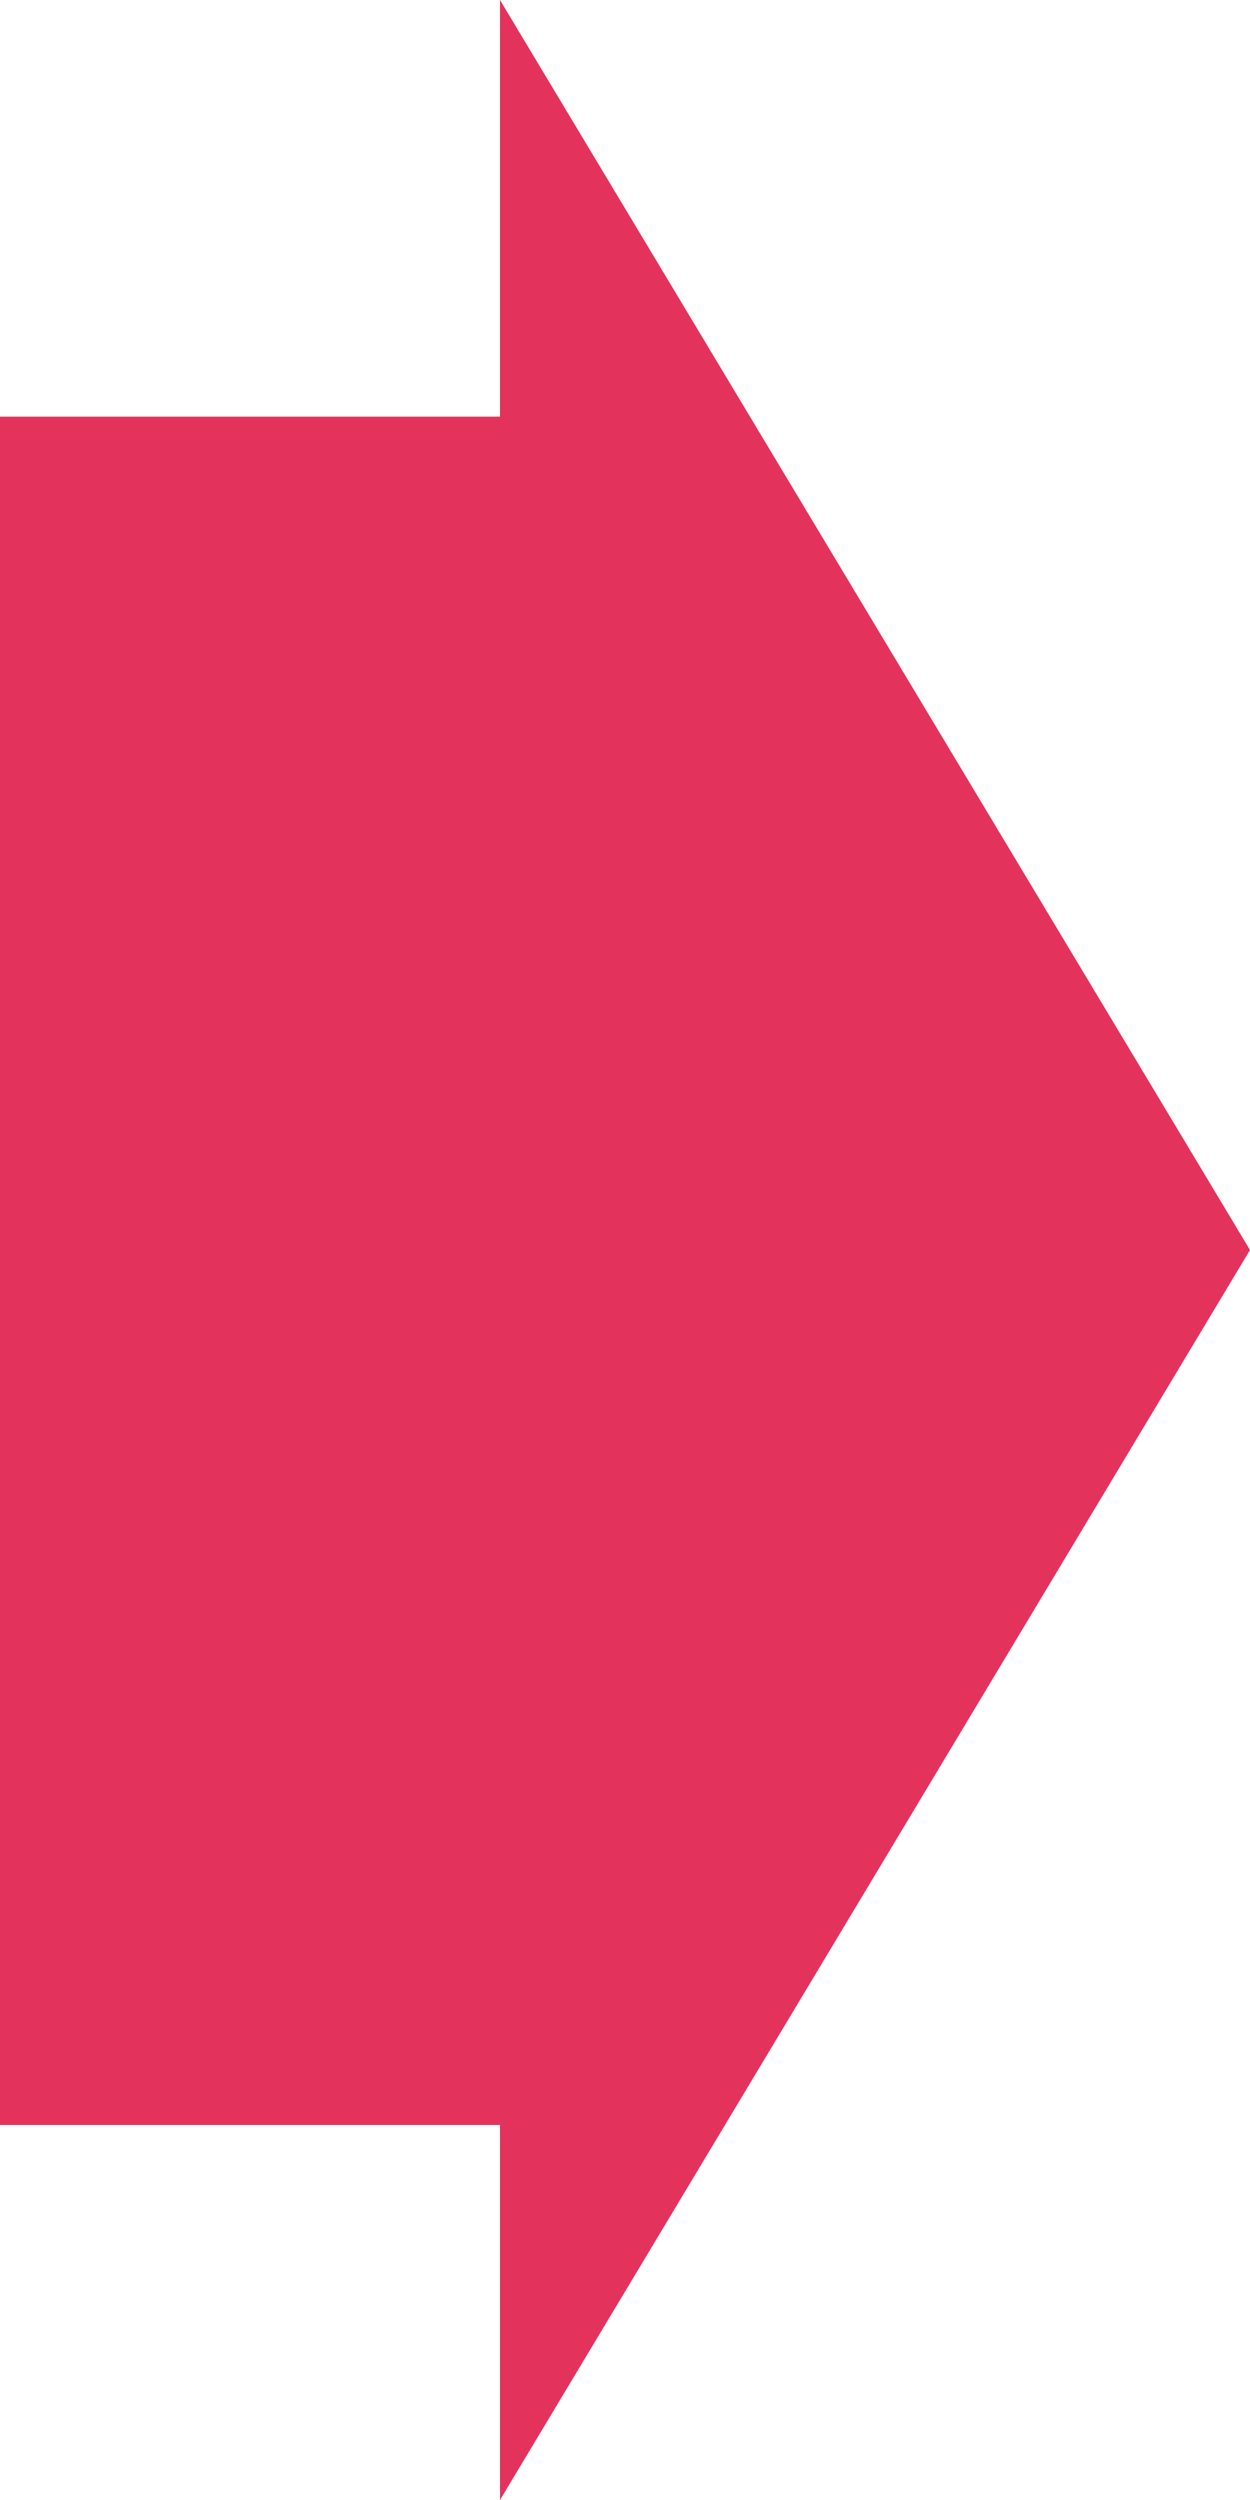
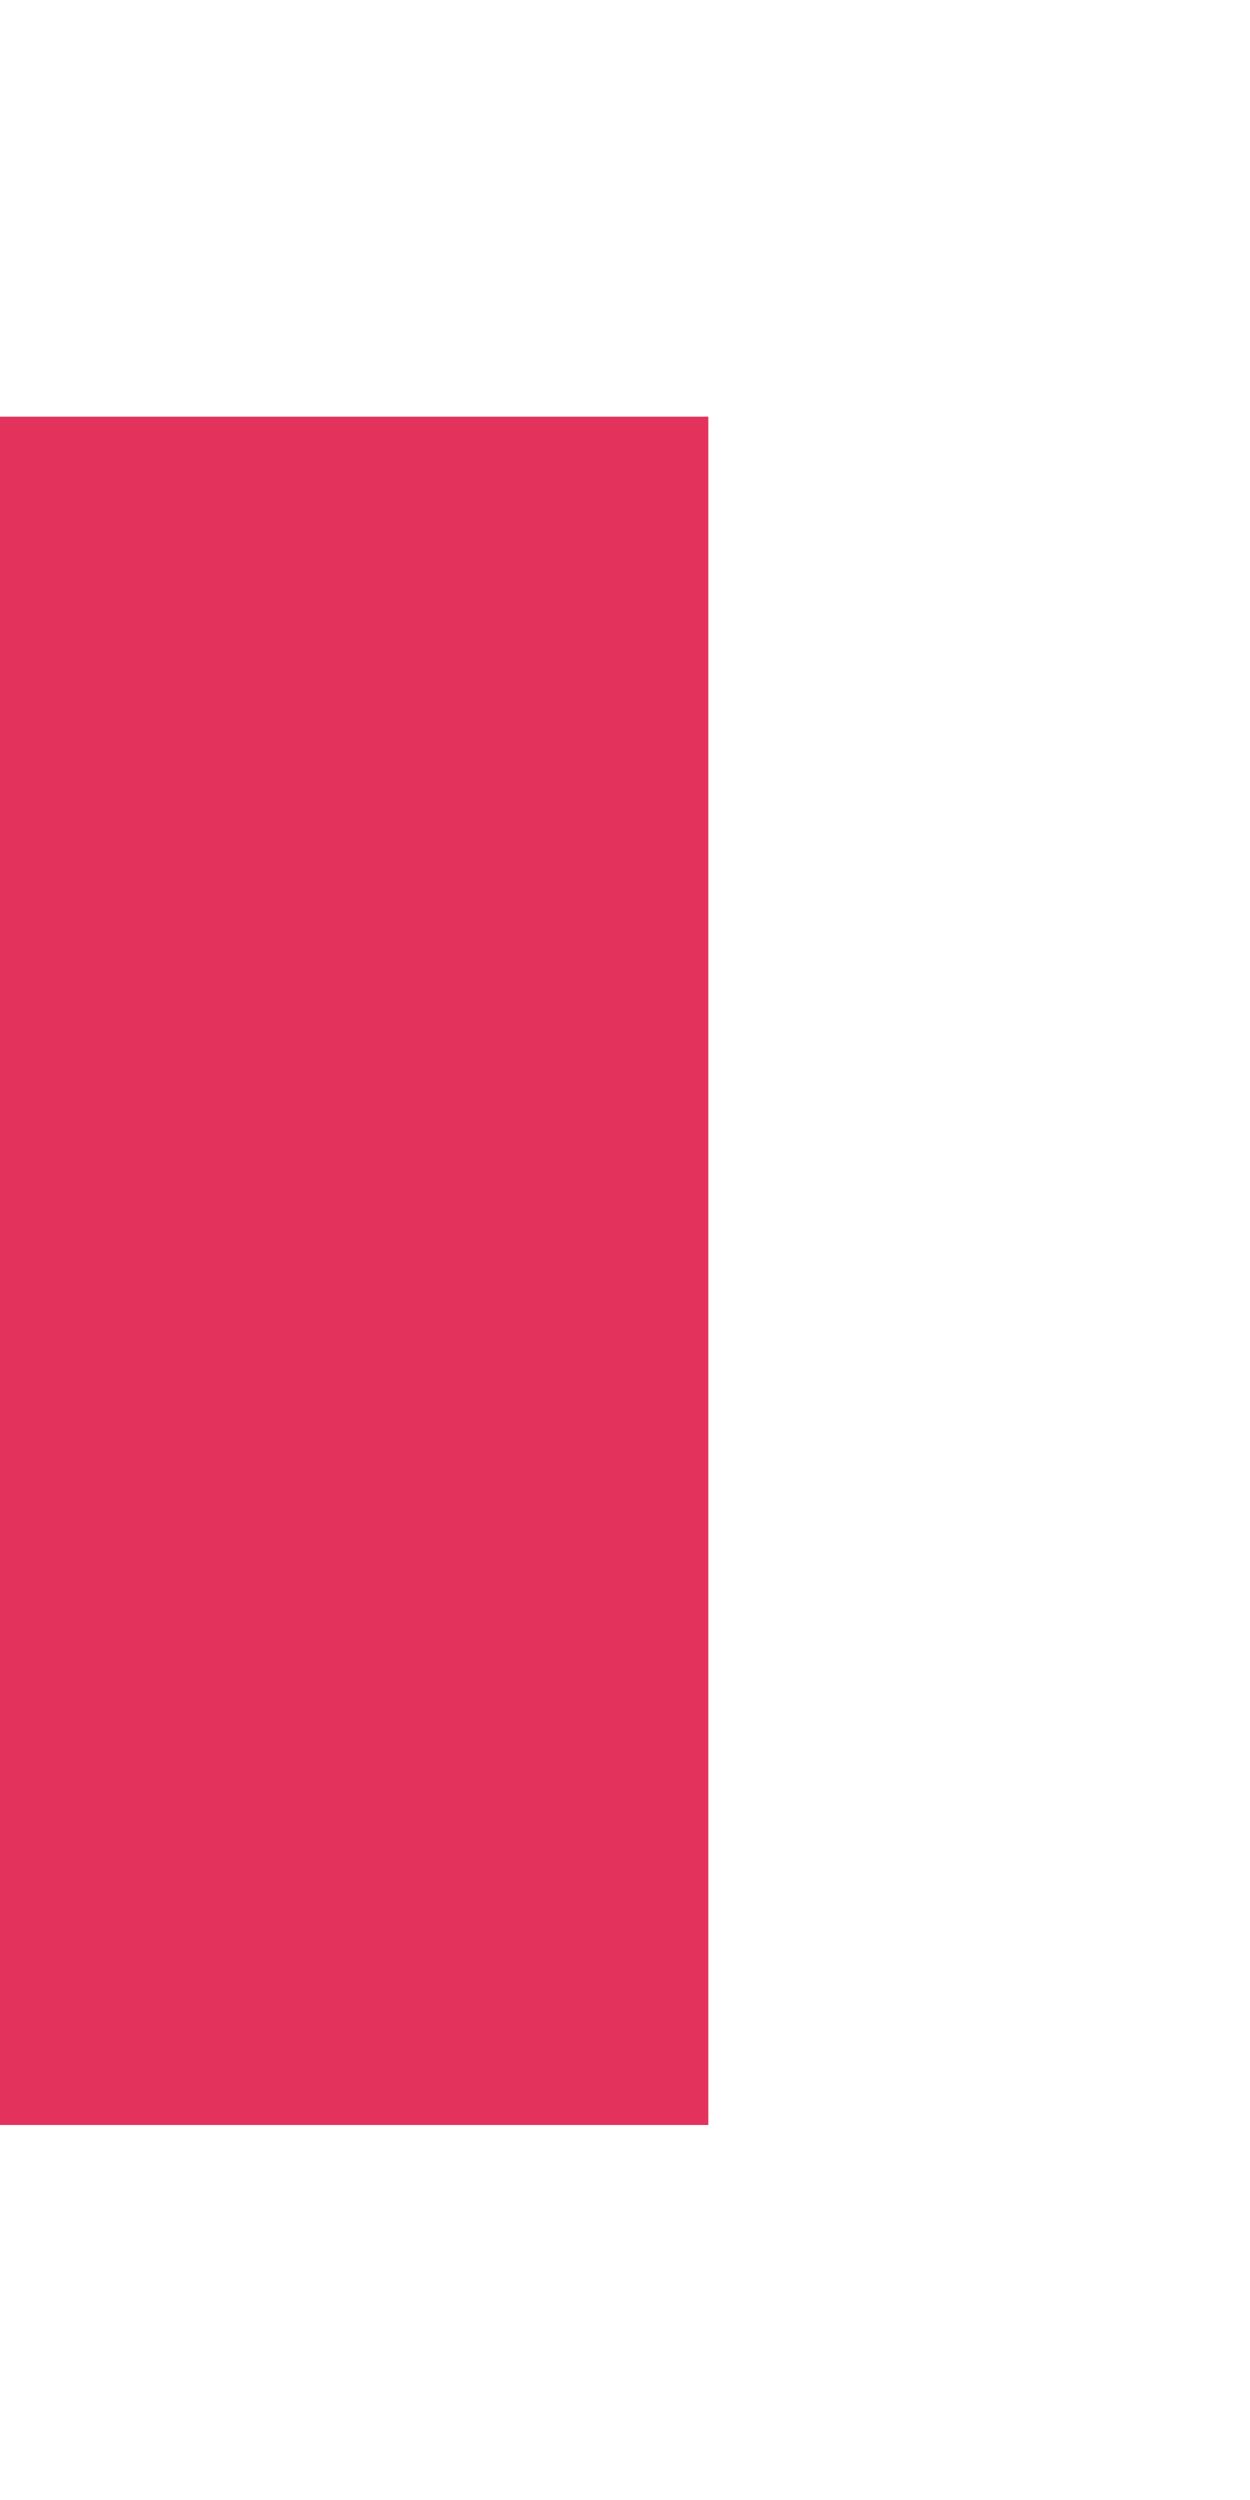
<svg xmlns="http://www.w3.org/2000/svg" width="30" height="60" viewBox="0 0 30 60">
  <g id="グループ_906" data-name="グループ 906" transform="translate(-946 -1439)">
    <rect id="長方形_2439" data-name="長方形 2439" width="17" height="41" transform="translate(946 1449)" fill="#e3335d" />
-     <path id="多角形_34" data-name="多角形 34" d="M30,0,60,18H0Z" transform="translate(976 1439) rotate(90)" fill="#e3335d" />
  </g>
</svg>